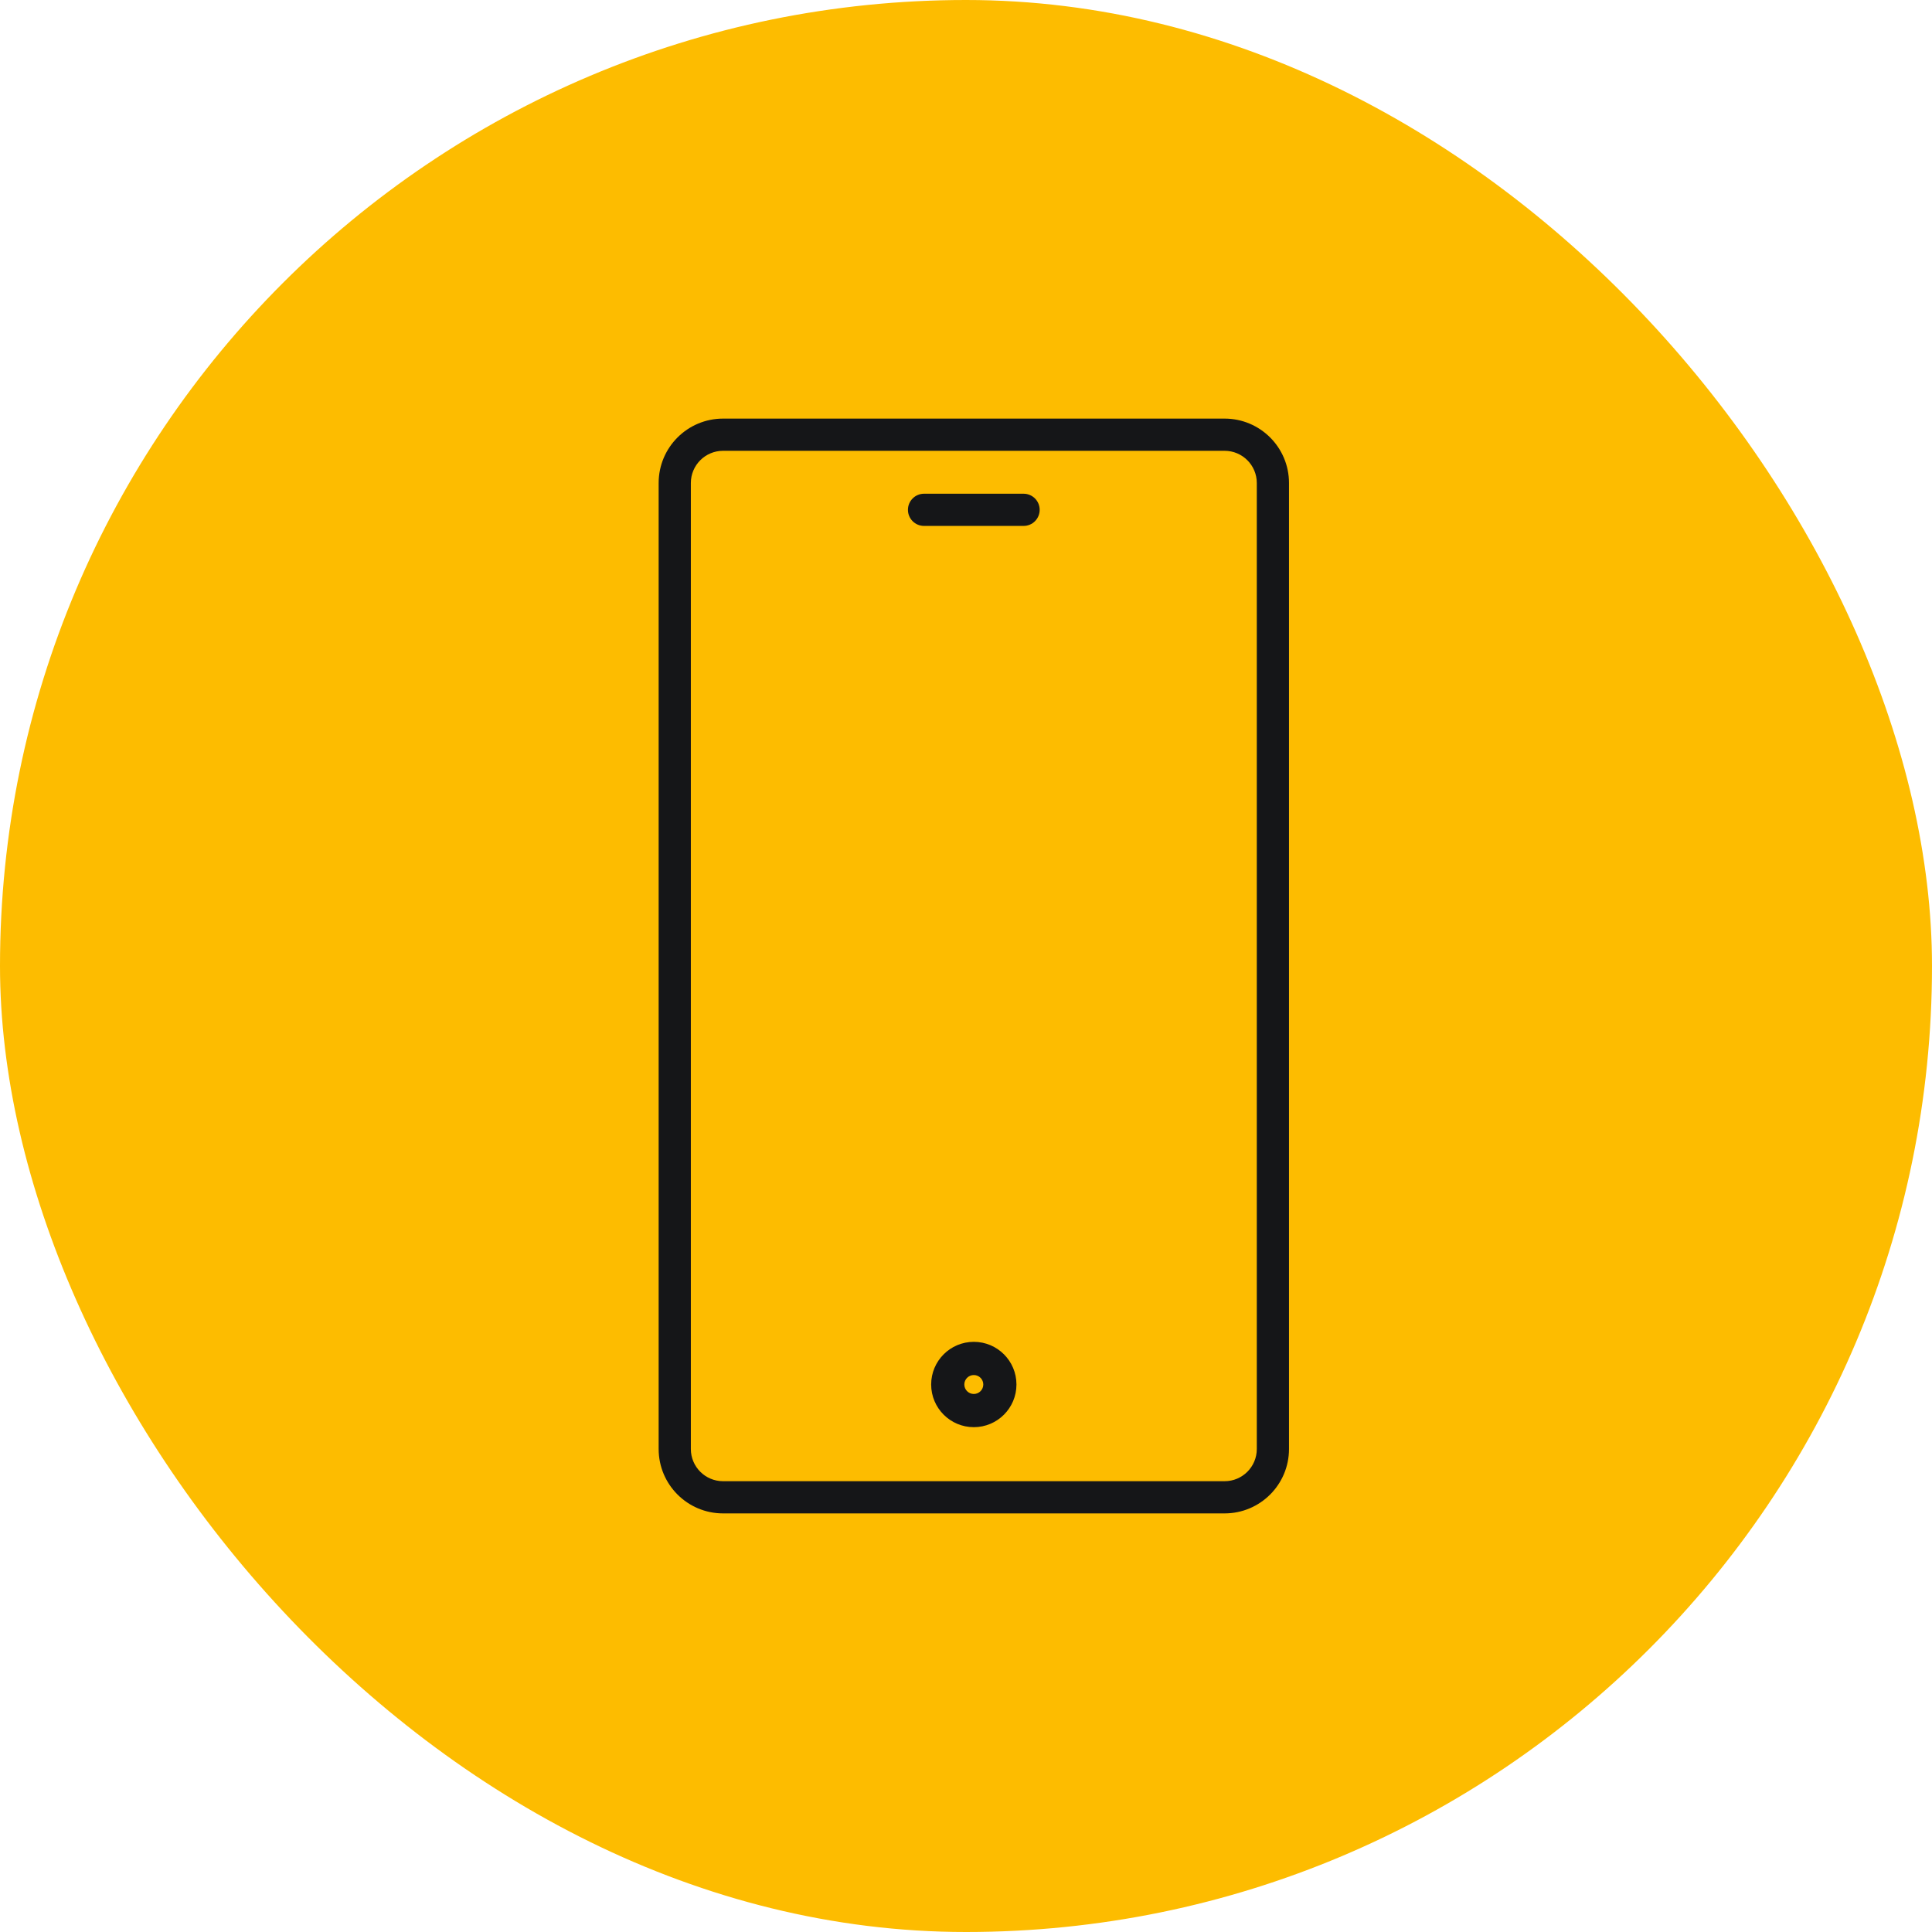
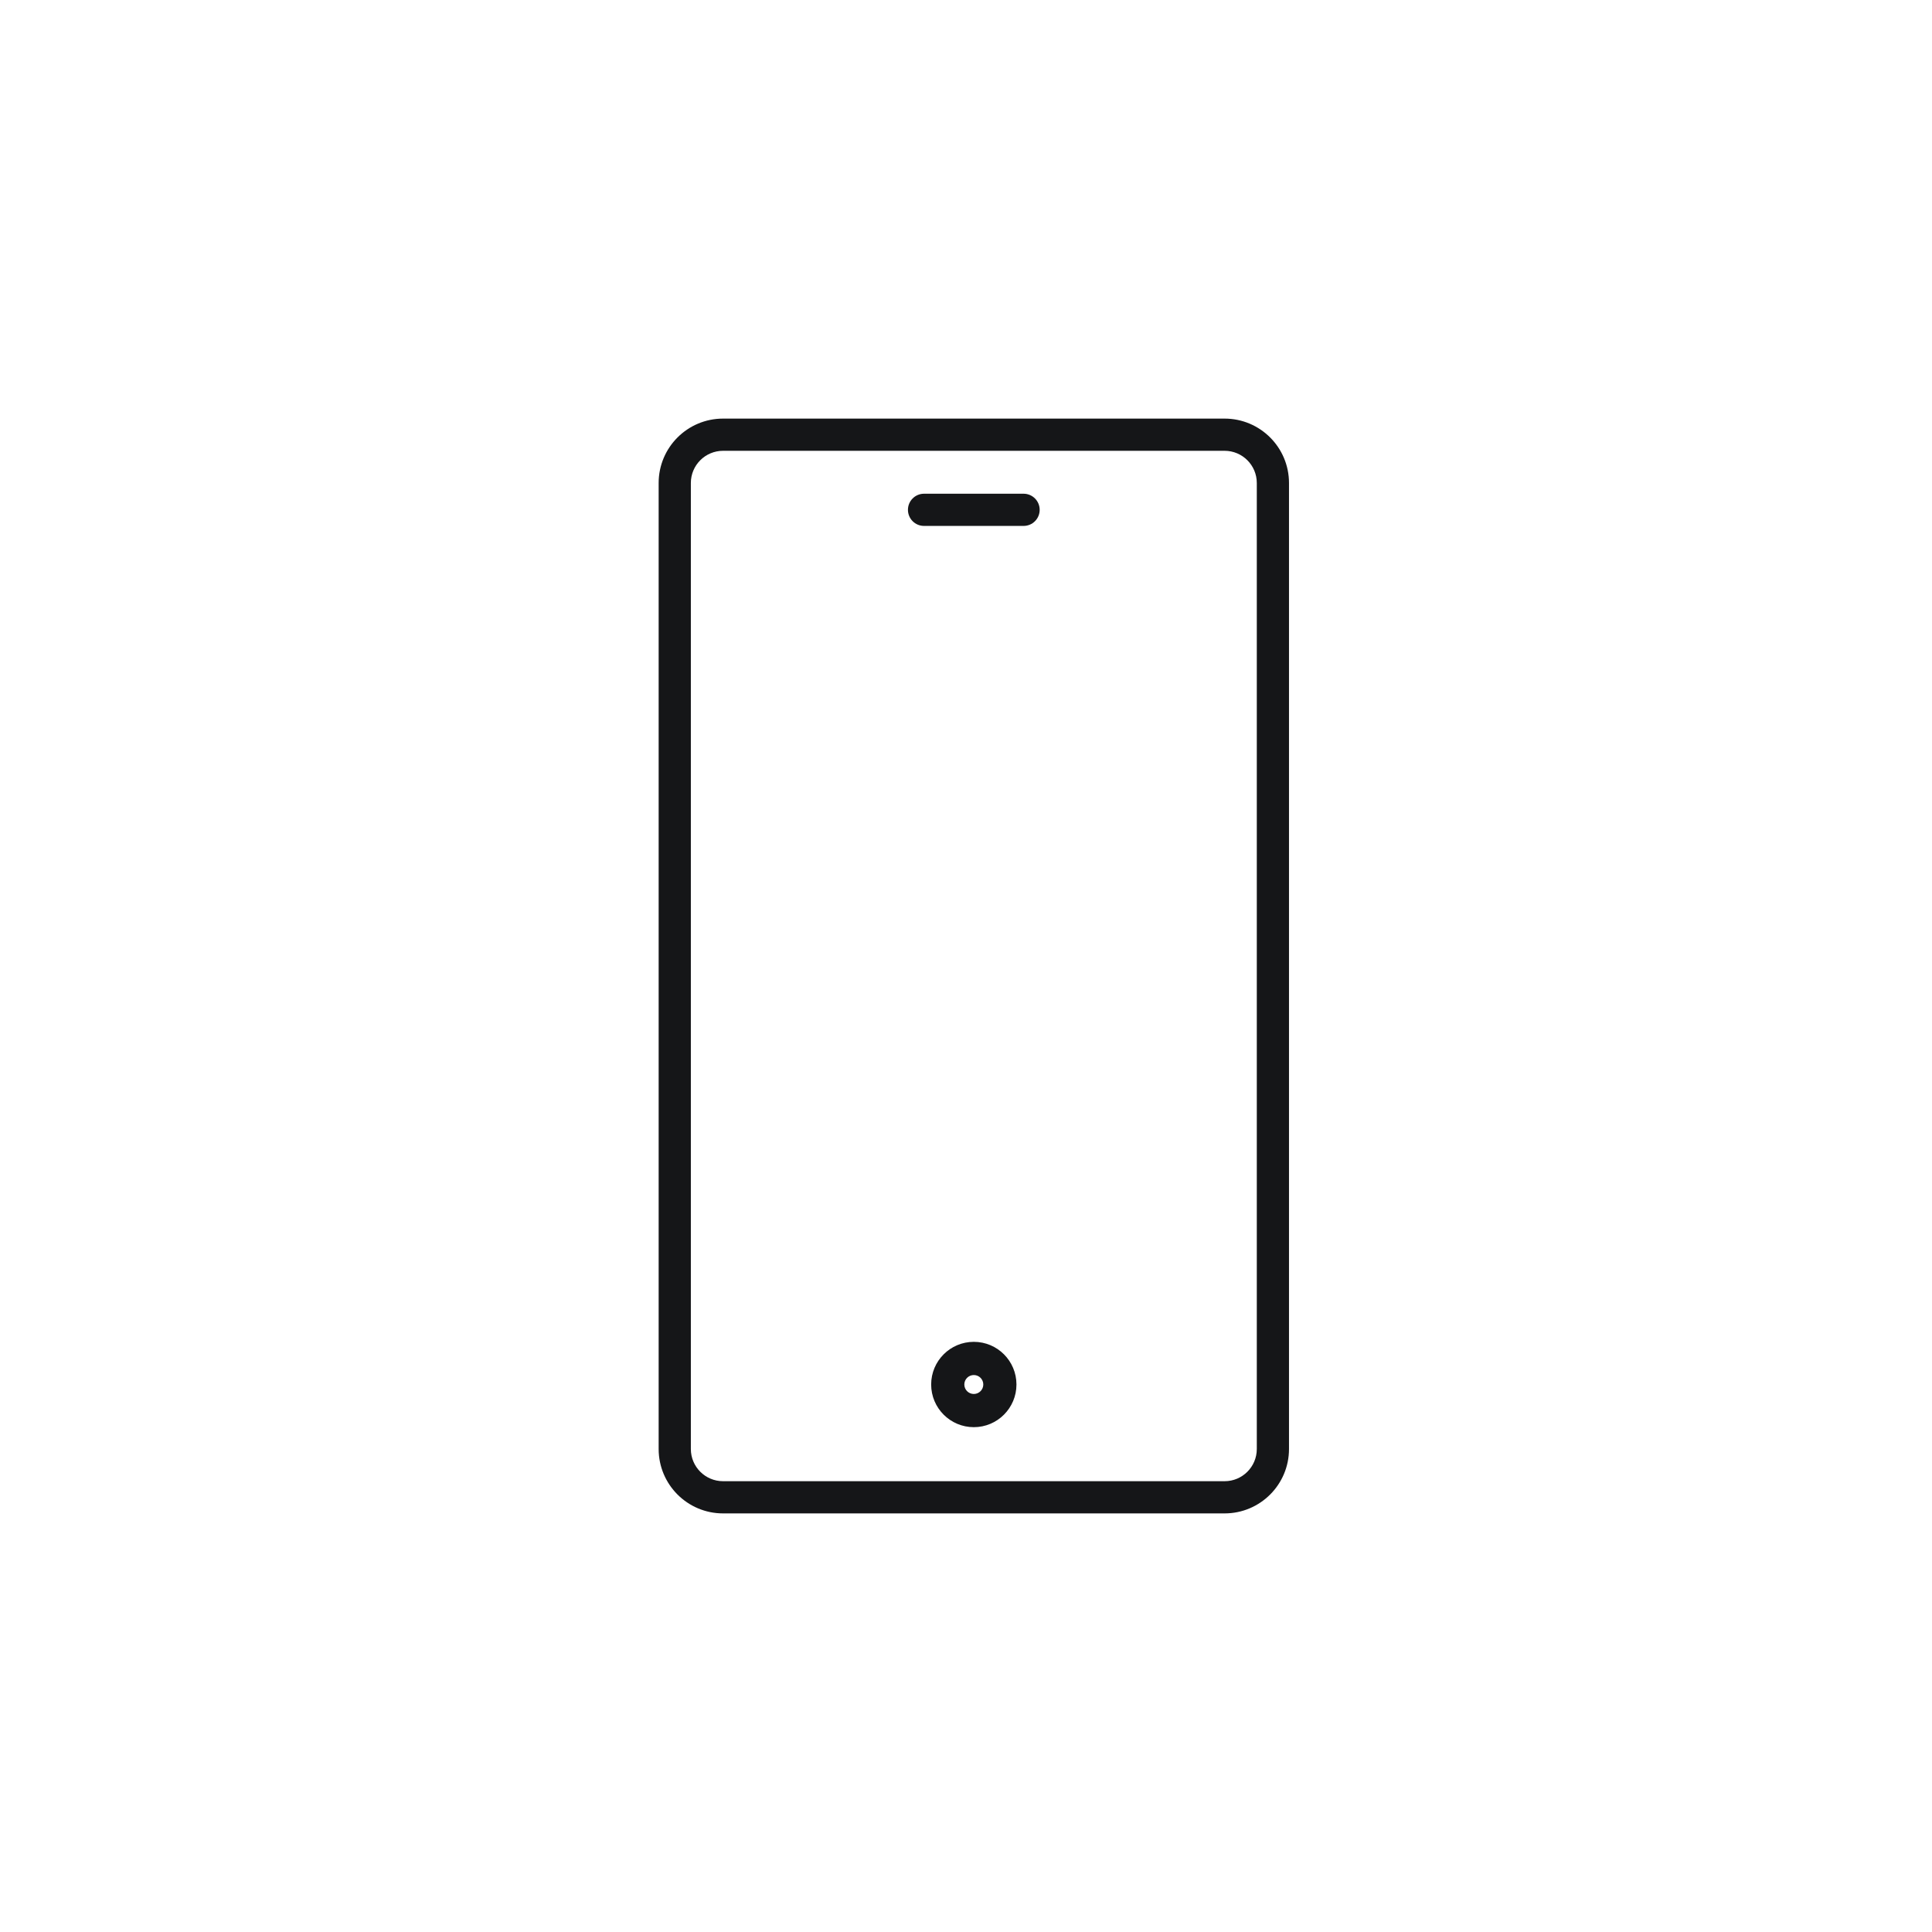
<svg xmlns="http://www.w3.org/2000/svg" width="60" height="60" viewBox="0 0 60 60" fill="none">
-   <rect width="60" height="60" rx="30" fill="#FDBC00" />
  <path fill-rule="evenodd" clip-rule="evenodd" d="M38.031 14H22.455C21.903 14 21.455 14.448 21.455 15V45C21.455 45.552 21.903 46 22.455 46H38.031C38.583 46 39.031 45.552 39.031 45V15C39.031 14.448 38.583 14 38.031 14ZM22.455 13C21.351 13 20.455 13.895 20.455 15V45C20.455 46.105 21.351 47 22.455 47H38.031C39.135 47 40.031 46.105 40.031 45V15C40.031 13.895 39.135 13 38.031 13H22.455ZM28.197 15.833C28.197 15.557 28.421 15.333 28.697 15.333H31.788C32.064 15.333 32.288 15.557 32.288 15.833C32.288 16.11 32.064 16.333 31.788 16.333H28.697C28.421 16.333 28.197 16.11 28.197 15.833ZM30.537 42.997C30.537 43.159 30.405 43.291 30.243 43.291C30.08 43.291 29.948 43.159 29.948 42.997C29.948 42.834 30.08 42.703 30.243 42.703C30.405 42.703 30.537 42.834 30.537 42.997ZM31.567 42.997C31.567 43.728 30.974 44.322 30.243 44.322C29.511 44.322 28.918 43.728 28.918 42.997C28.918 42.265 29.511 41.672 30.243 41.672C30.974 41.672 31.567 42.265 31.567 42.997Z" fill="#151618" />
</svg>